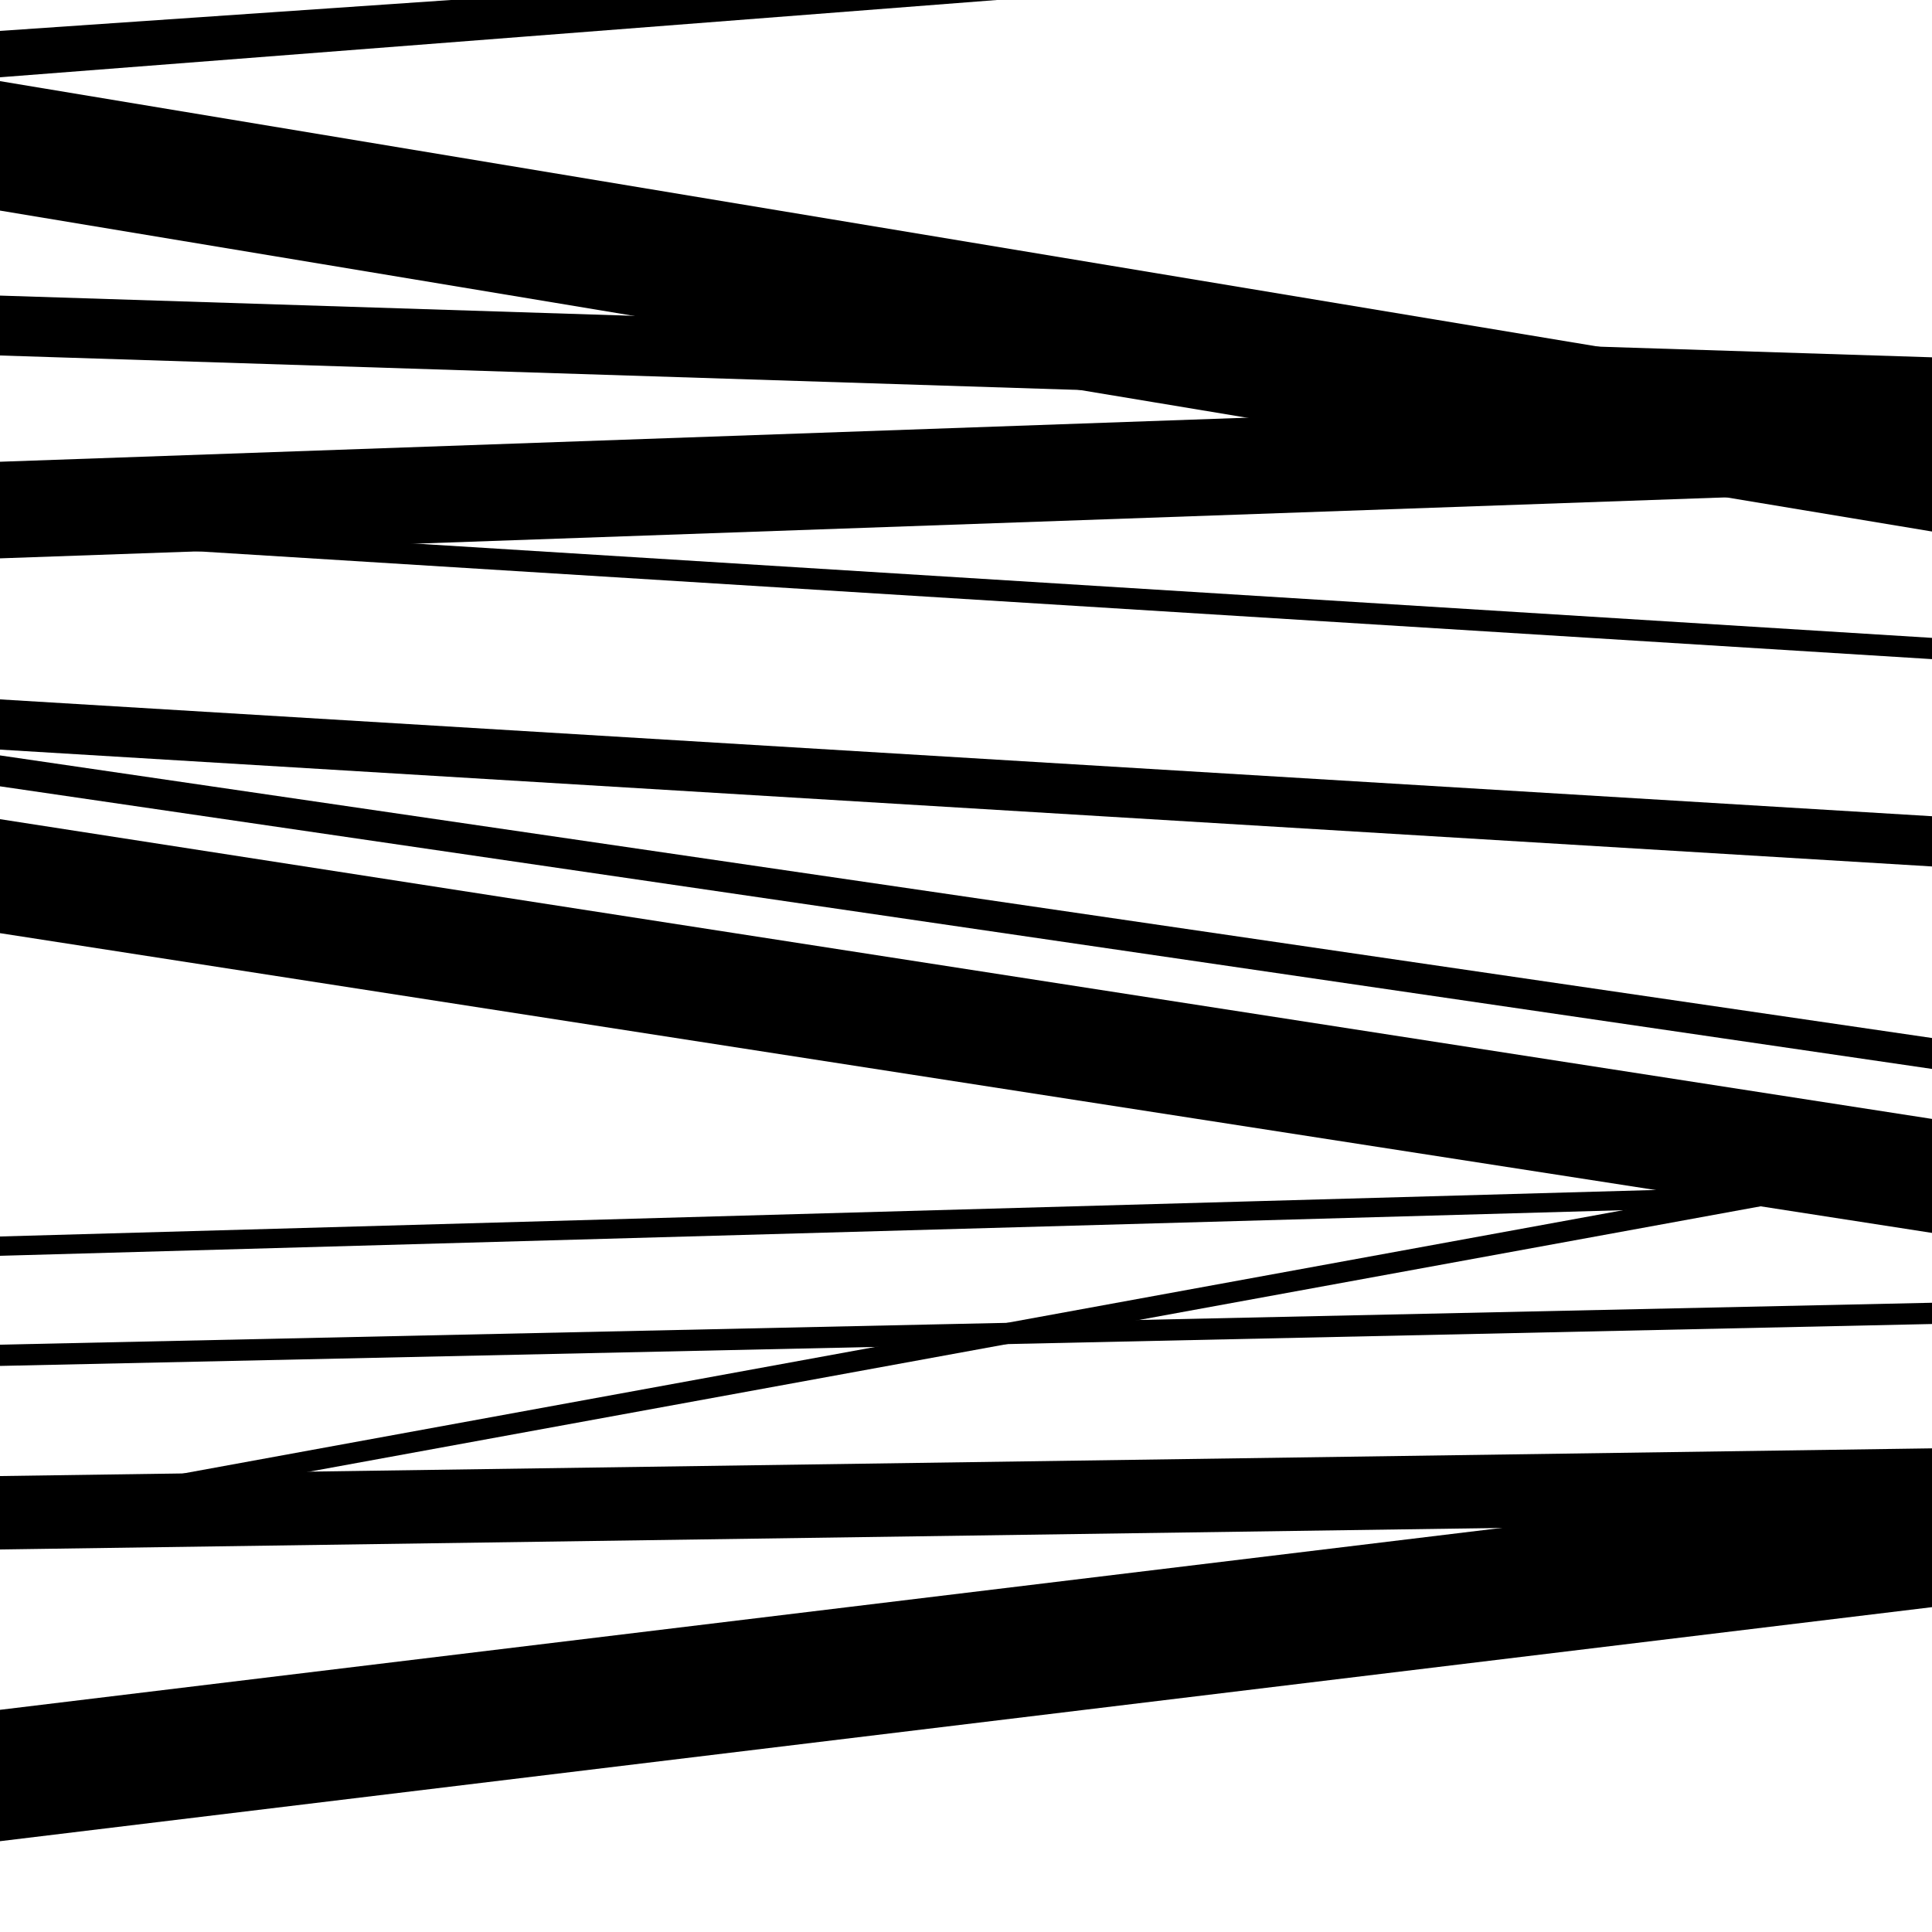
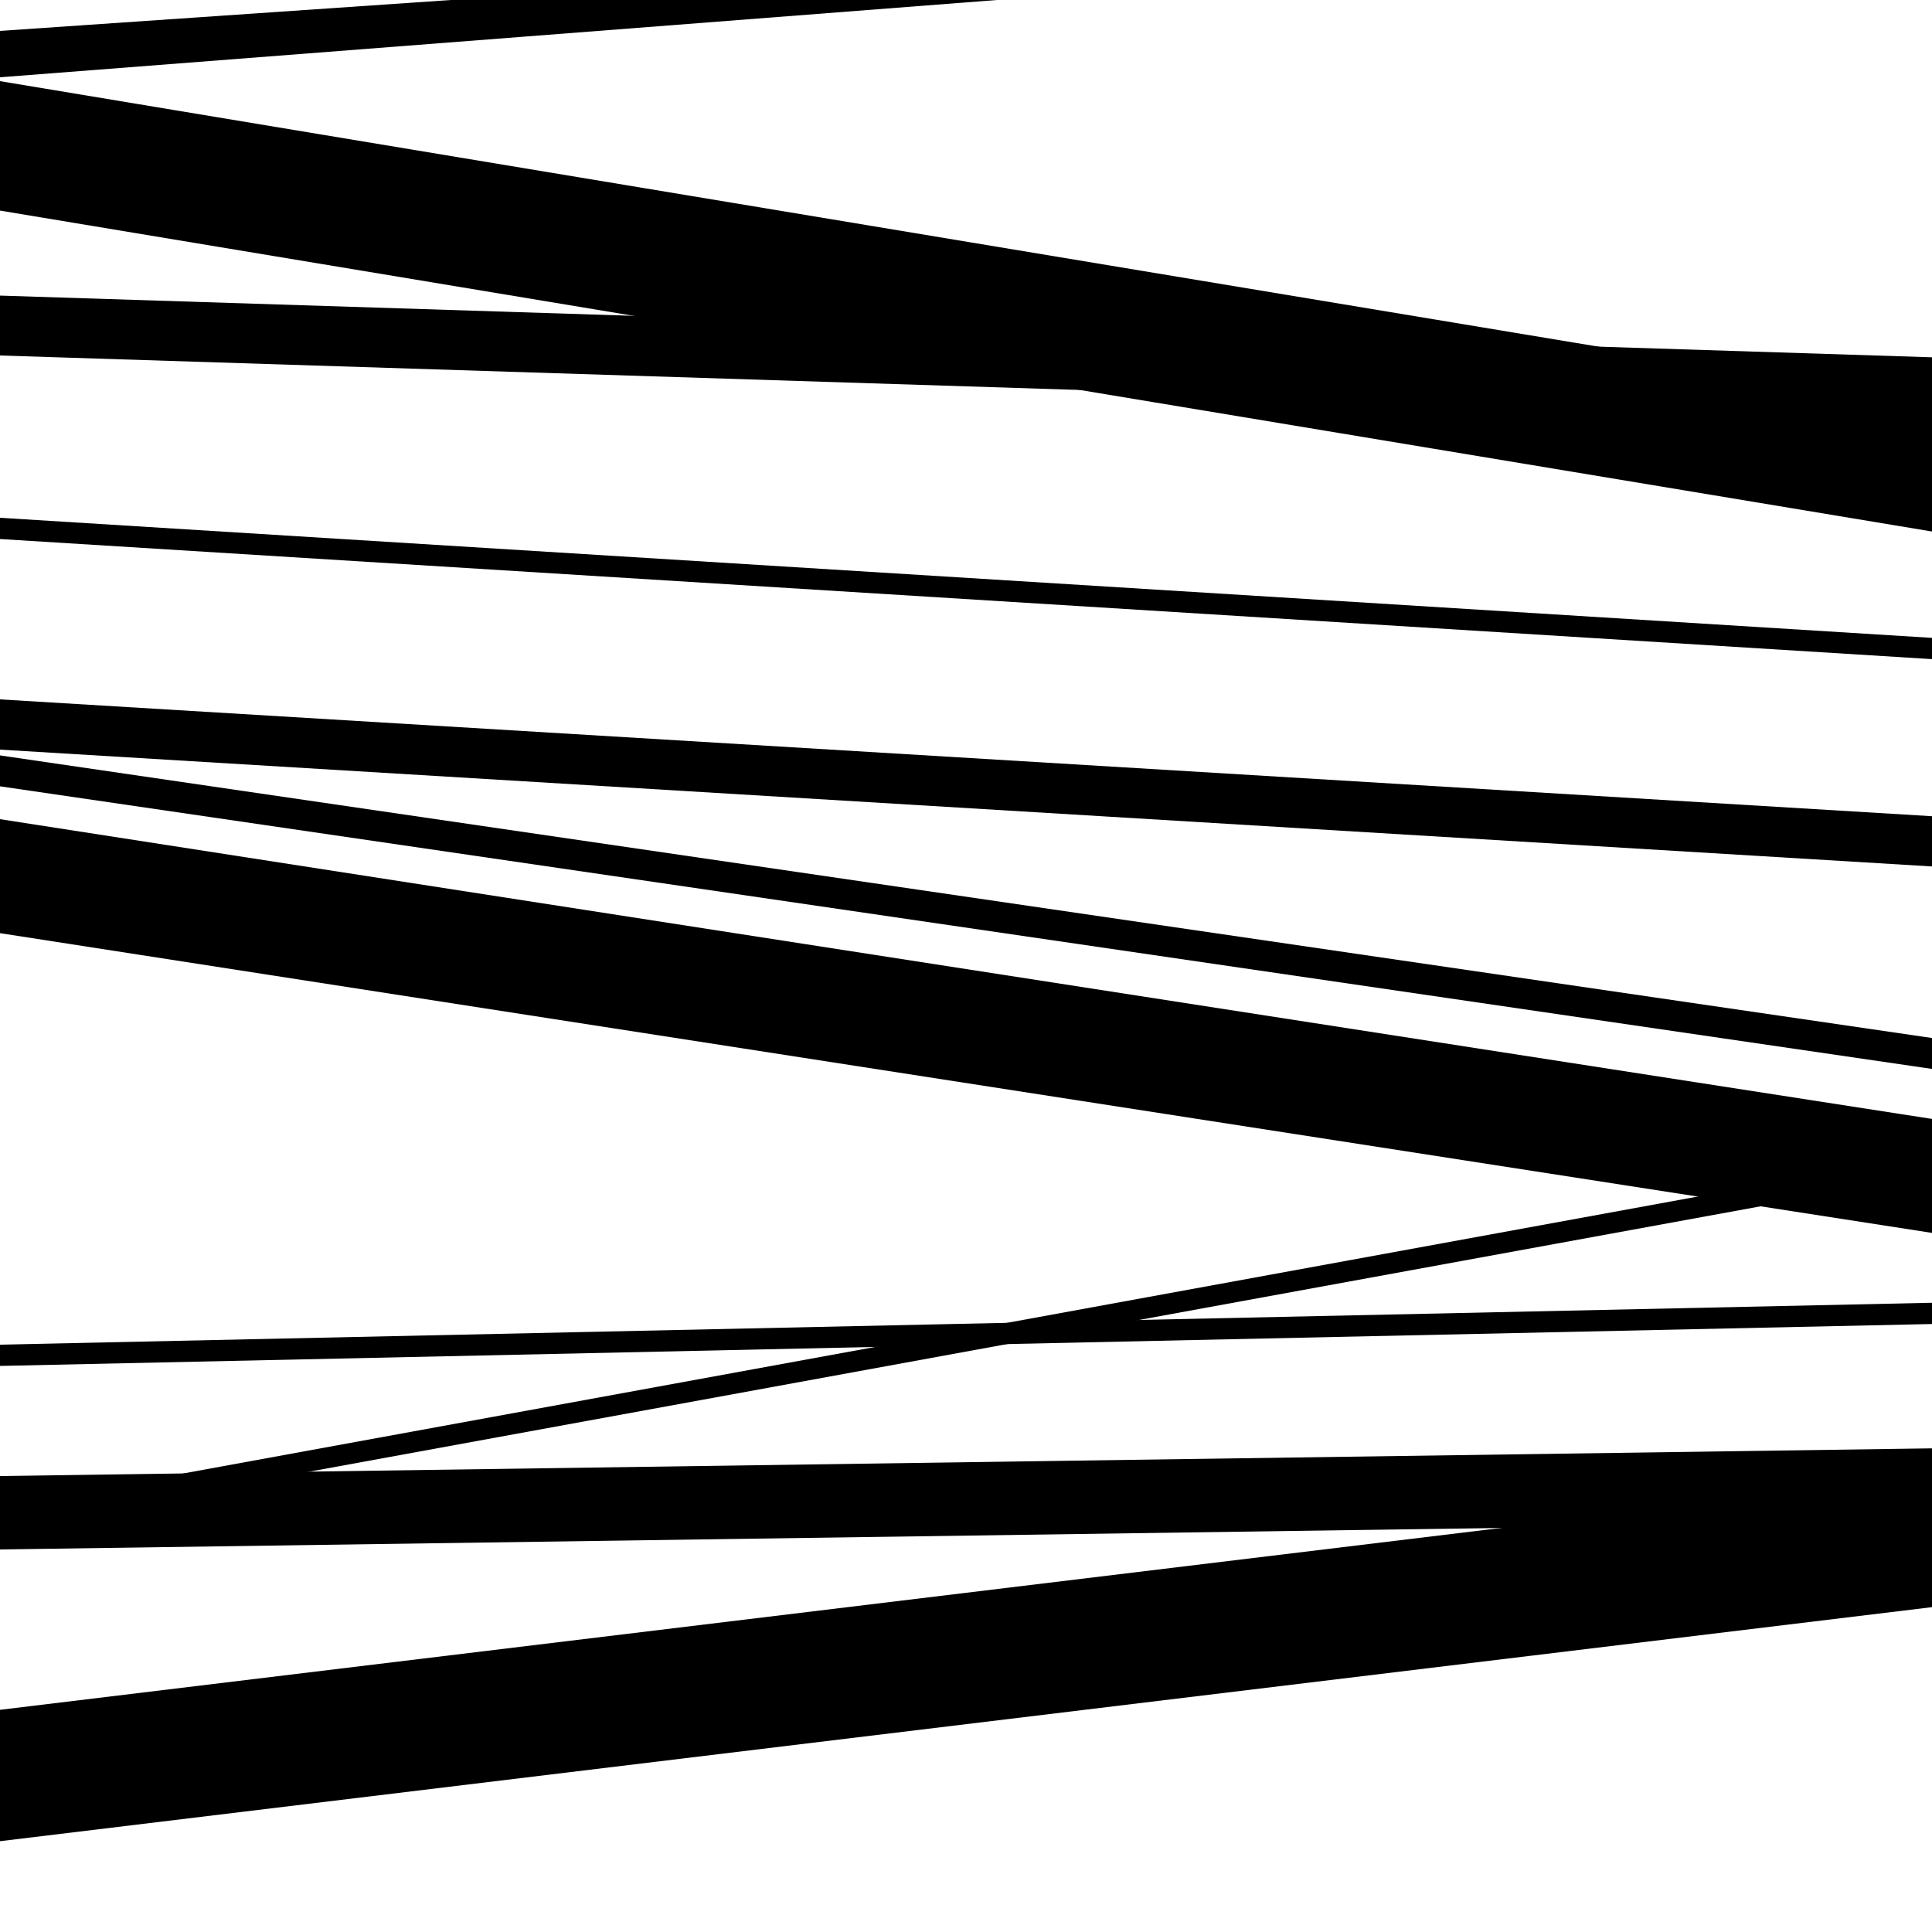
<svg xmlns="http://www.w3.org/2000/svg" viewBox="0 0 1000 1000" height="1000" width="1000">
  <rect x="0" y="0" width="1000" height="1000" fill="#ffffff" />
  <path opacity="0.8" d="M 0 184 L 1000 215.94 L 1000 184.94 L 0 153 Z" fill="hsl(306, 15%, 50%)" />
  <path opacity="0.8" d="M 0 388 L 1000 448.474 L 1000 422.474 L 0 362 Z" fill="hsl(311, 25%, 70%)" />
  <path opacity="0.8" d="M 0 707 L 1000 685.304 L 1000 674.304 L 0 696 Z" fill="hsl(316, 30%, 90%)" />
  <path opacity="0.8" d="M 0 40 L 1000 -37.527 L 1000 -58.527 L 0 19 Z" fill="hsl(301, 10%, 30%)" />
  <path opacity="0.8" d="M 0 279 L 1000 341.164 L 1000 330.164 L 0 268 Z" fill="hsl(306, 15%, 50%)" />
  <path opacity="0.8" d="M 0 483 L 1000 638.152 L 1000 579.152 L 0 424 Z" fill="hsl(311, 25%, 70%)" />
-   <path opacity="0.8" d="M 0 650 L 1000 621.903 L 1000 611.903 L 0 640 Z" fill="hsl(316, 30%, 90%)" />
  <path opacity="0.8" d="M 0 802 L 1000 787.663 L 1000 749.663 L 0 764 Z" fill="hsl(301, 10%, 30%)" />
  <path opacity="0.8" d="M 0 33 L 1000 -35.556 L 1000 -52.556 L 0 16 Z" fill="hsl(306, 15%, 50%)" />
-   <path opacity="0.8" d="M 0 289 L 1000 253.665 L 1000 203.665 L 0 239 Z" fill="hsl(311, 25%, 70%)" />
  <path opacity="0.8" d="M 0 468 L 1000 634.911 L 1000 620.911 L 0 454 Z" fill="hsl(316, 30%, 90%)" />
  <path opacity="0.8" d="M 0 791 L 1000 608.163 L 1000 597.163 L 0 780 Z" fill="hsl(301, 10%, 30%)" />
  <path opacity="0.8" d="M 0 953 L 1000 831.86 L 1000 763.86 L 0 885 Z" fill="hsl(306, 15%, 50%)" />
  <path opacity="0.8" d="M 0 109 L 1000 275.111 L 1000 208.111 L 0 42 Z" fill="hsl(311, 25%, 70%)" />
  <path opacity="0.8" d="M 0 407 L 1000 553.273 L 1000 537.273 L 0 391 Z" fill="hsl(316, 30%, 90%)" />
</svg>